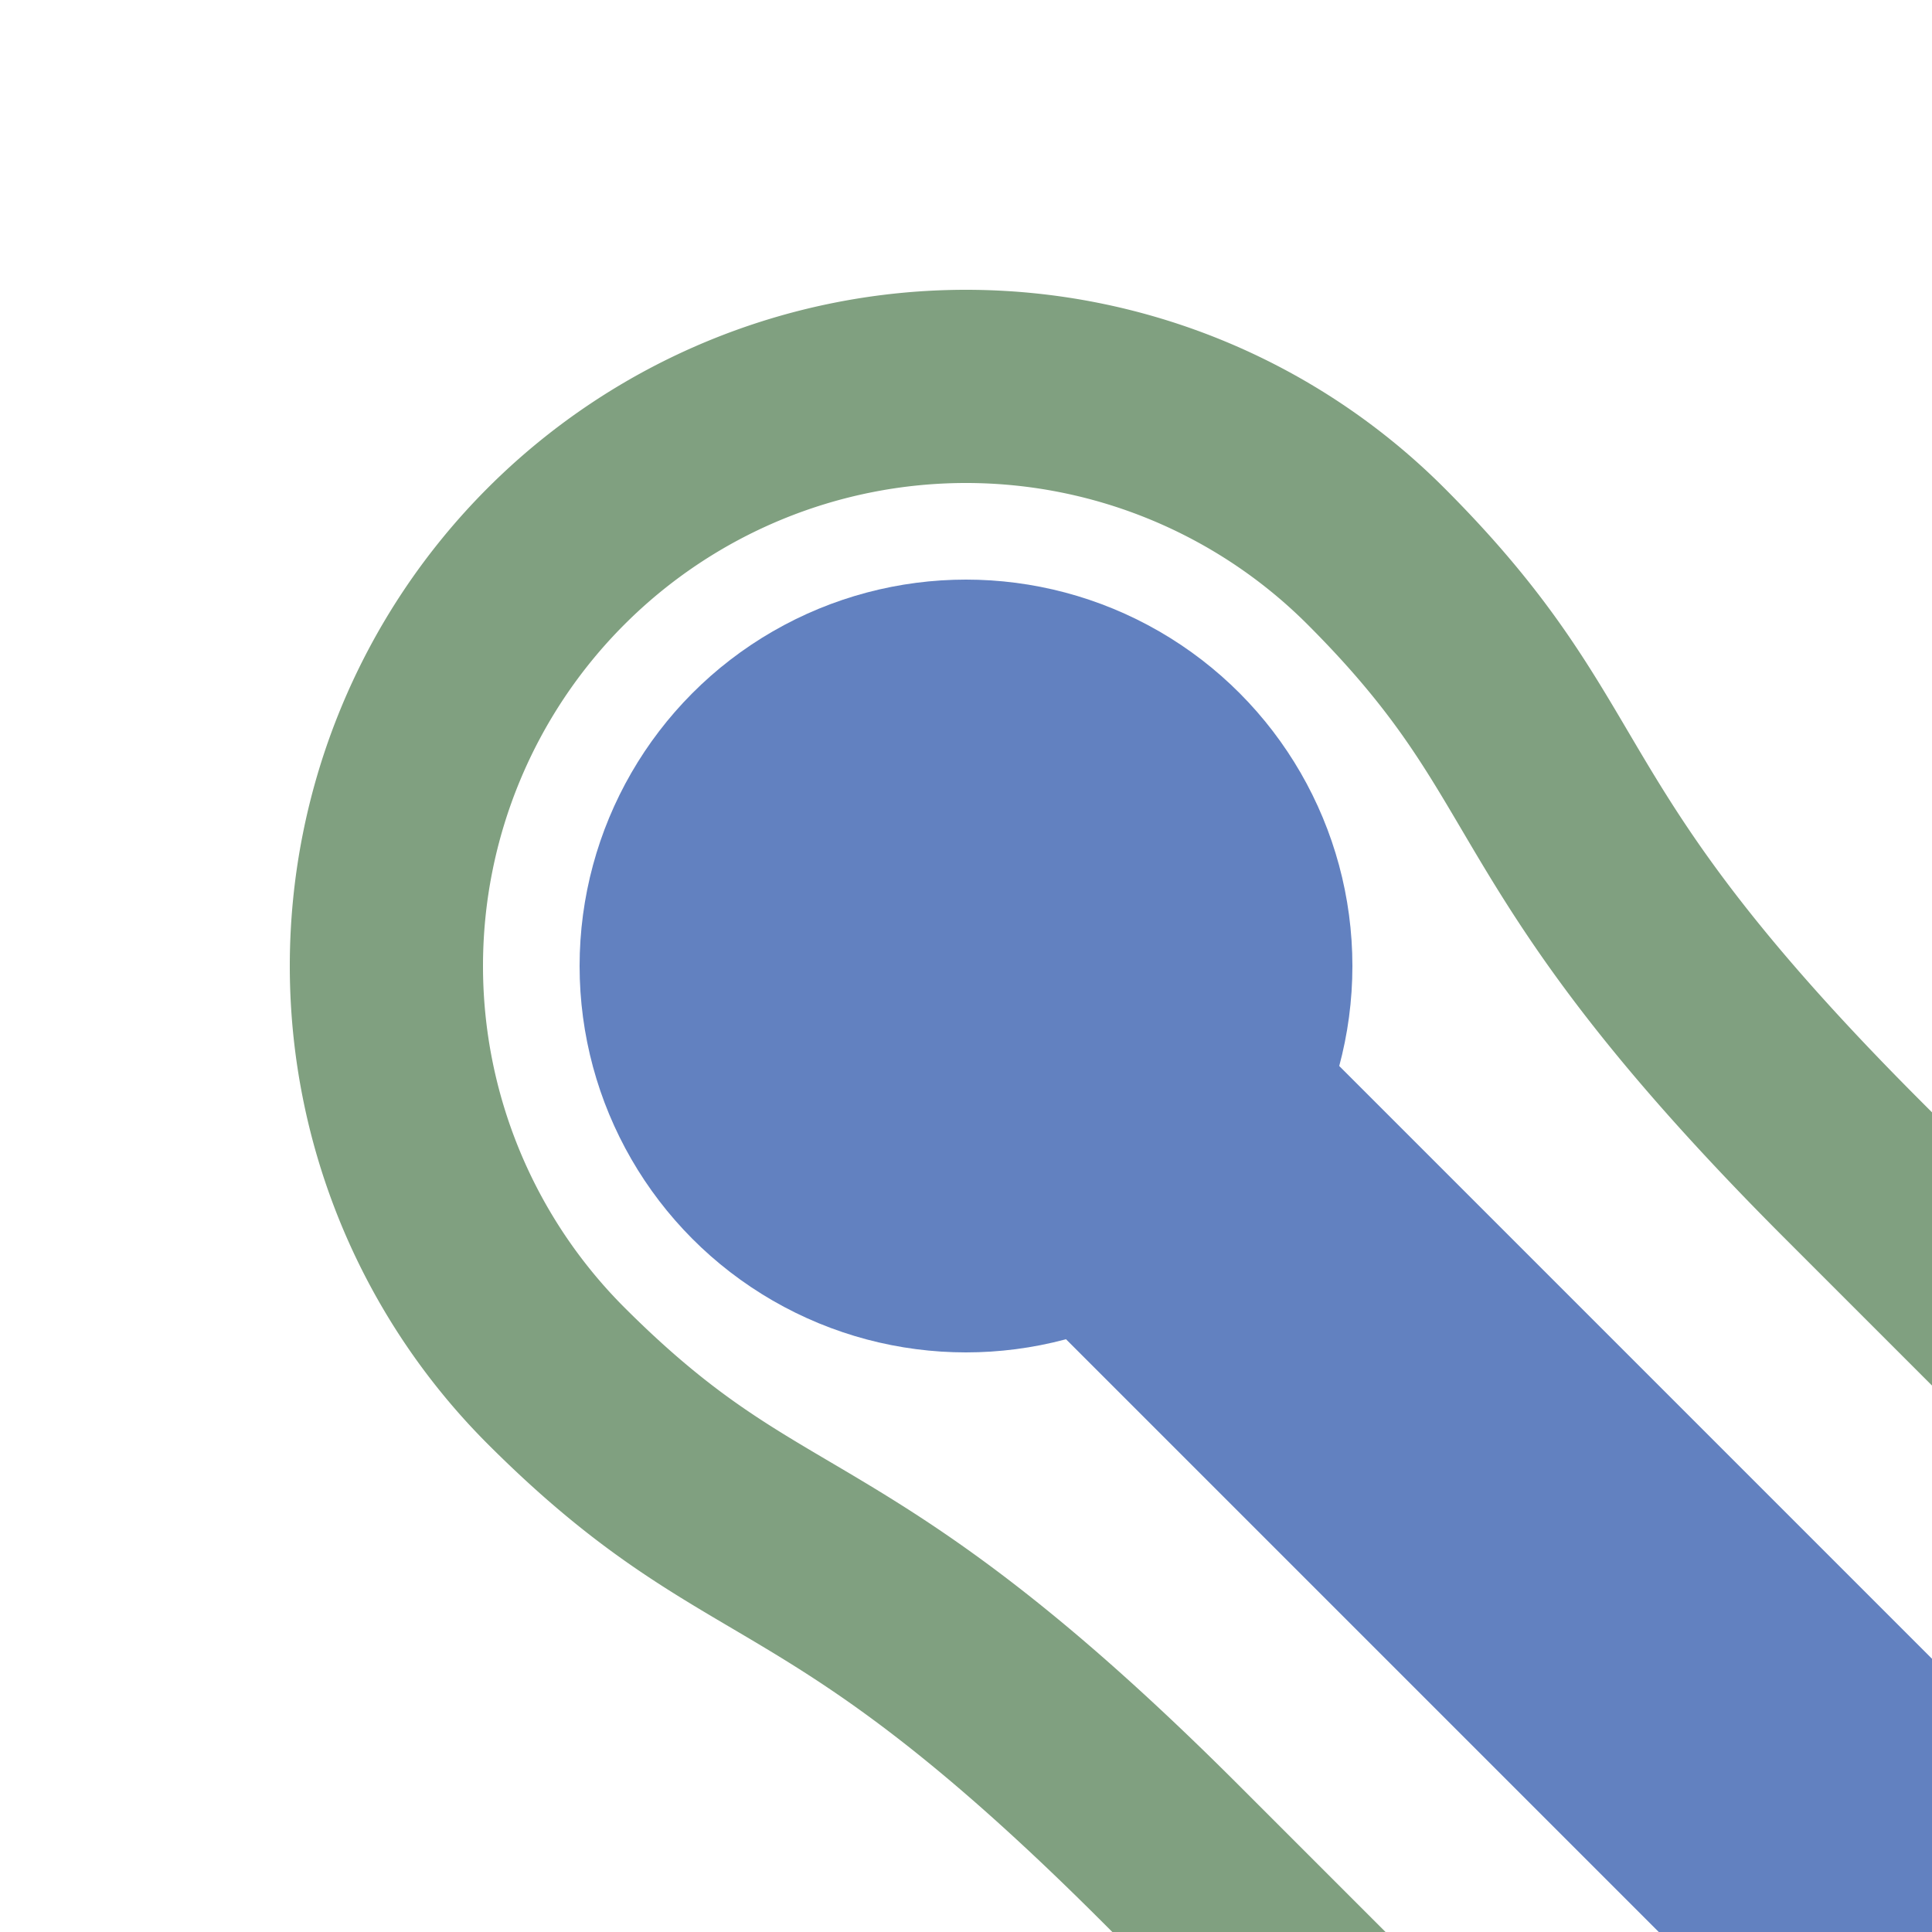
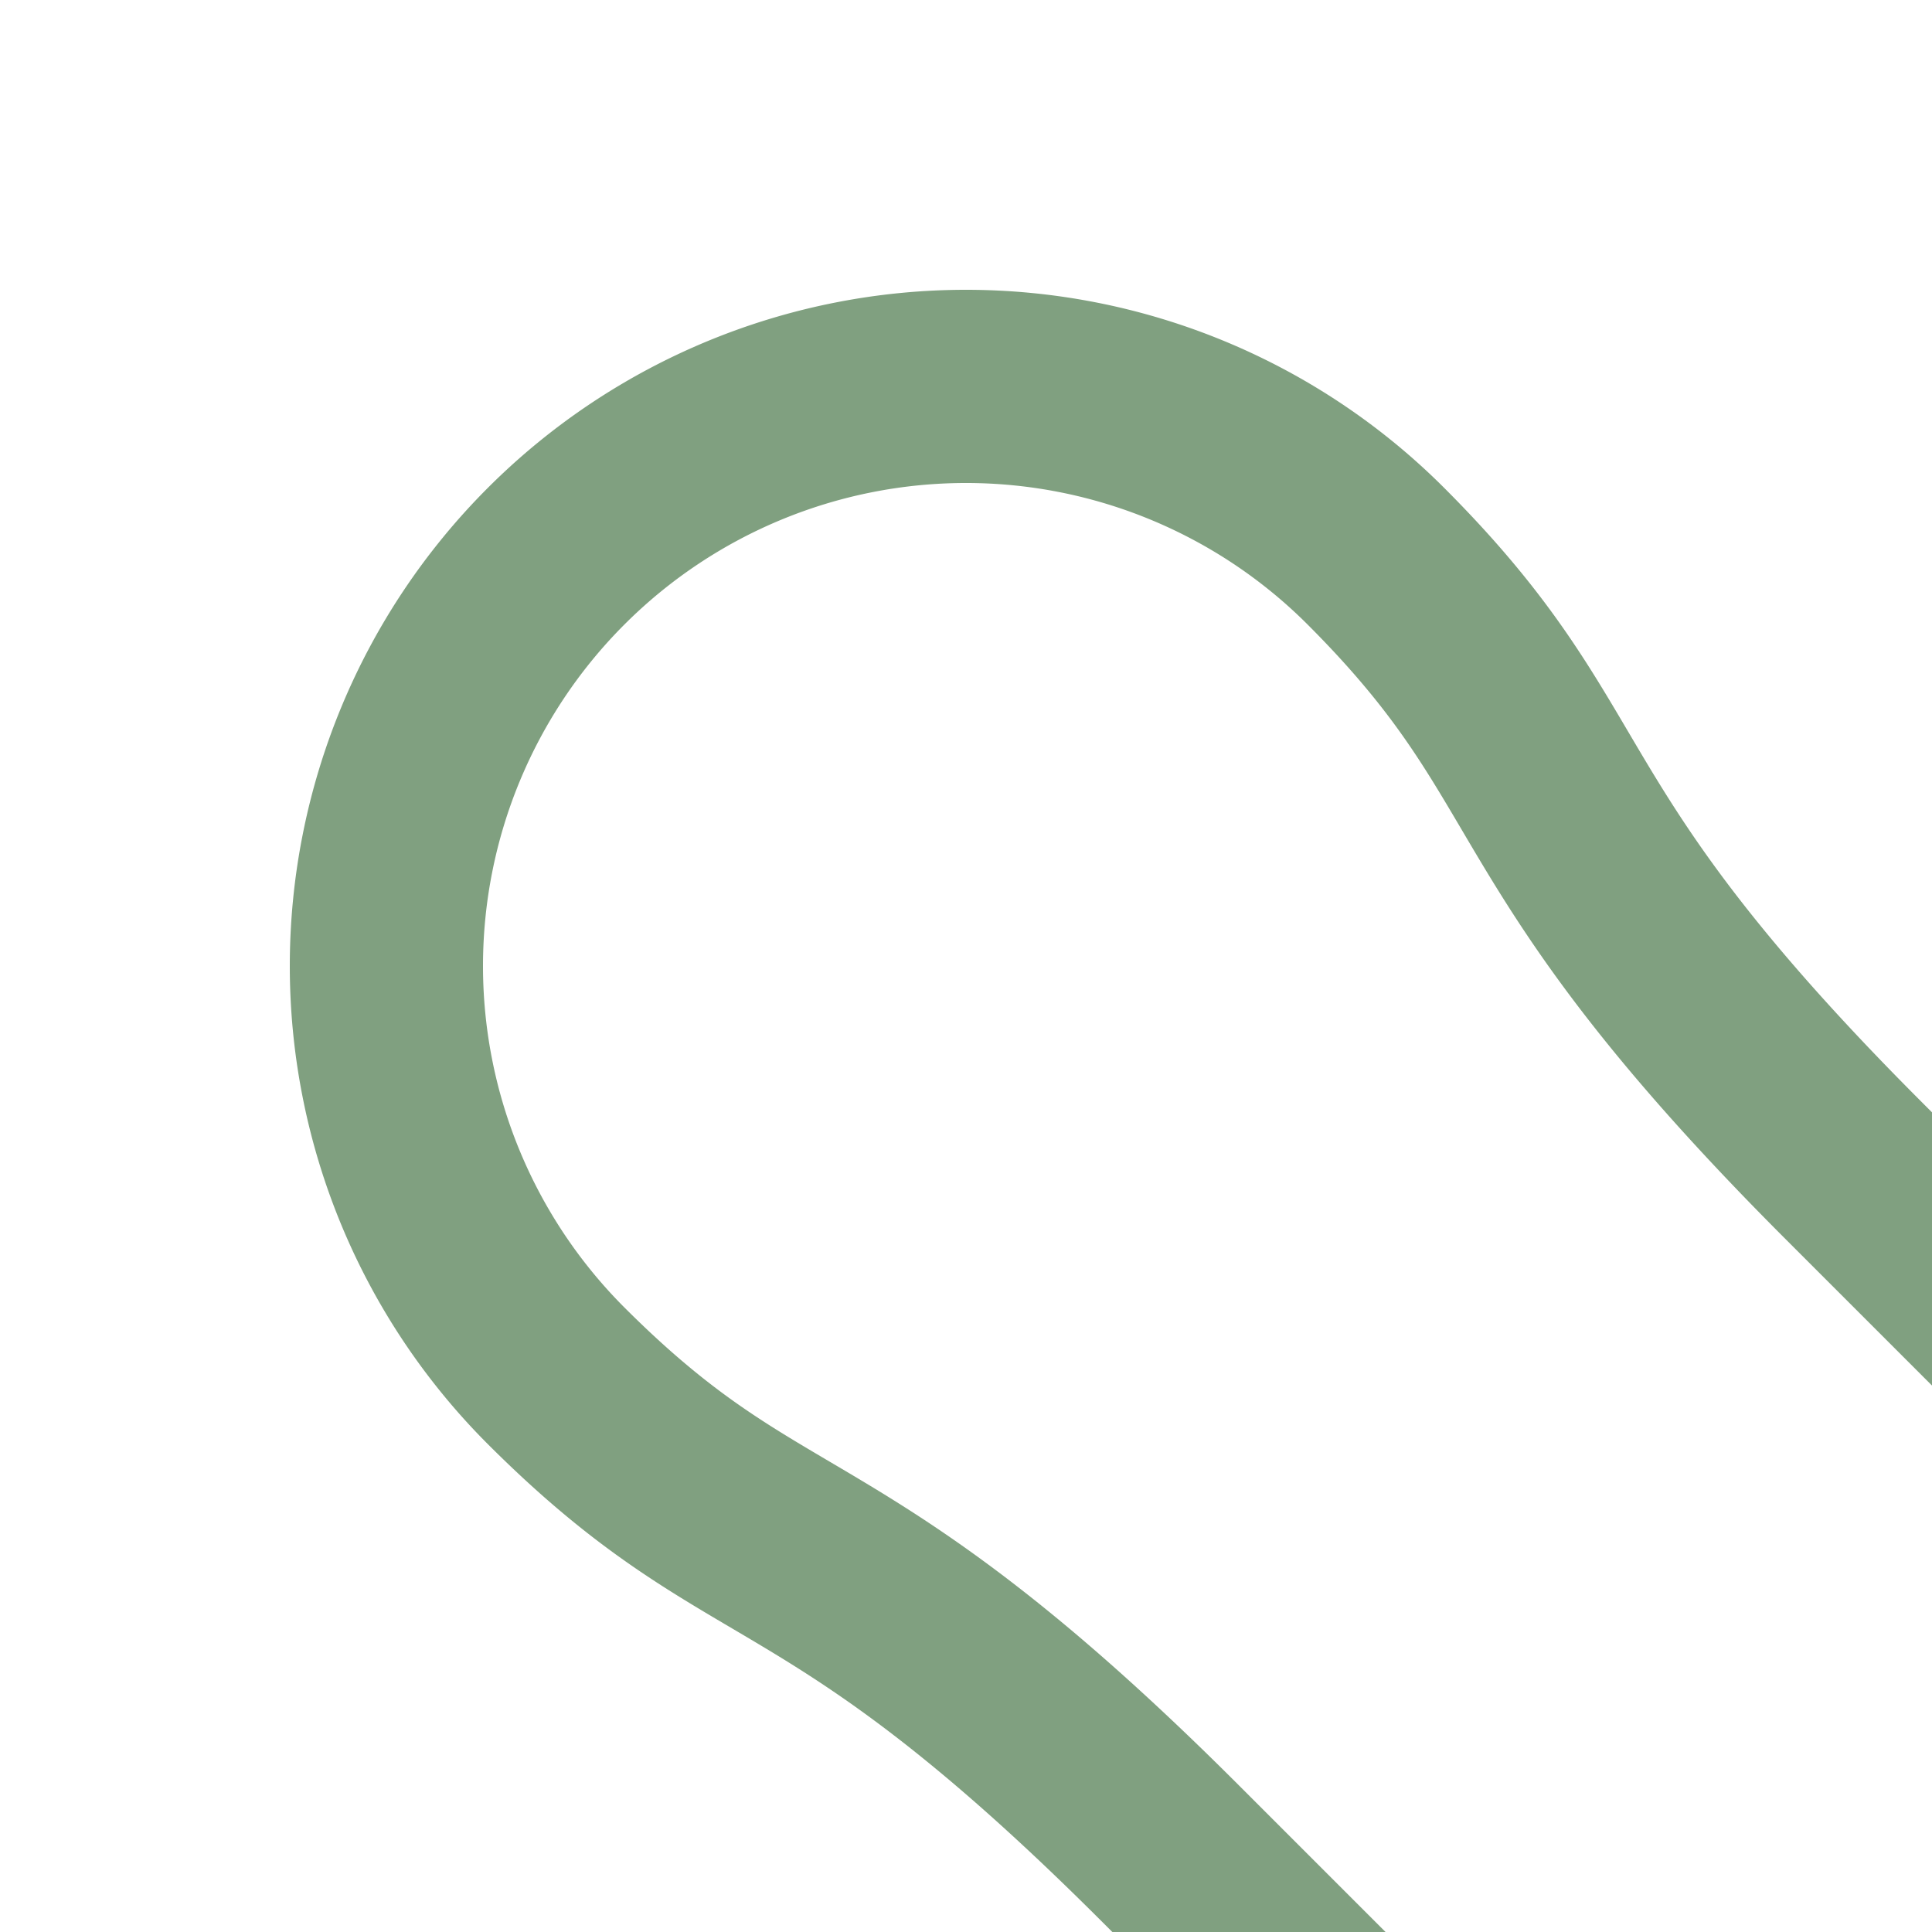
<svg xmlns="http://www.w3.org/2000/svg" width="500" height="500">
  <title>uexhKHST2</title>
  <path transform="rotate(315 250,250)" stroke="#80A080" d="M 125,525 V 450 C 125,325 100,325 100,250 a 150,150 0 0 1 300,0 C 400,325 375,325 375,450 v 75" stroke-width="50" fill="none" />
-   <path stroke="#6281C0" d="M 250,250 500,500" stroke-width="100" />
-   <circle fill="#6281C0" cx="250" cy="250" r="100" />
</svg>